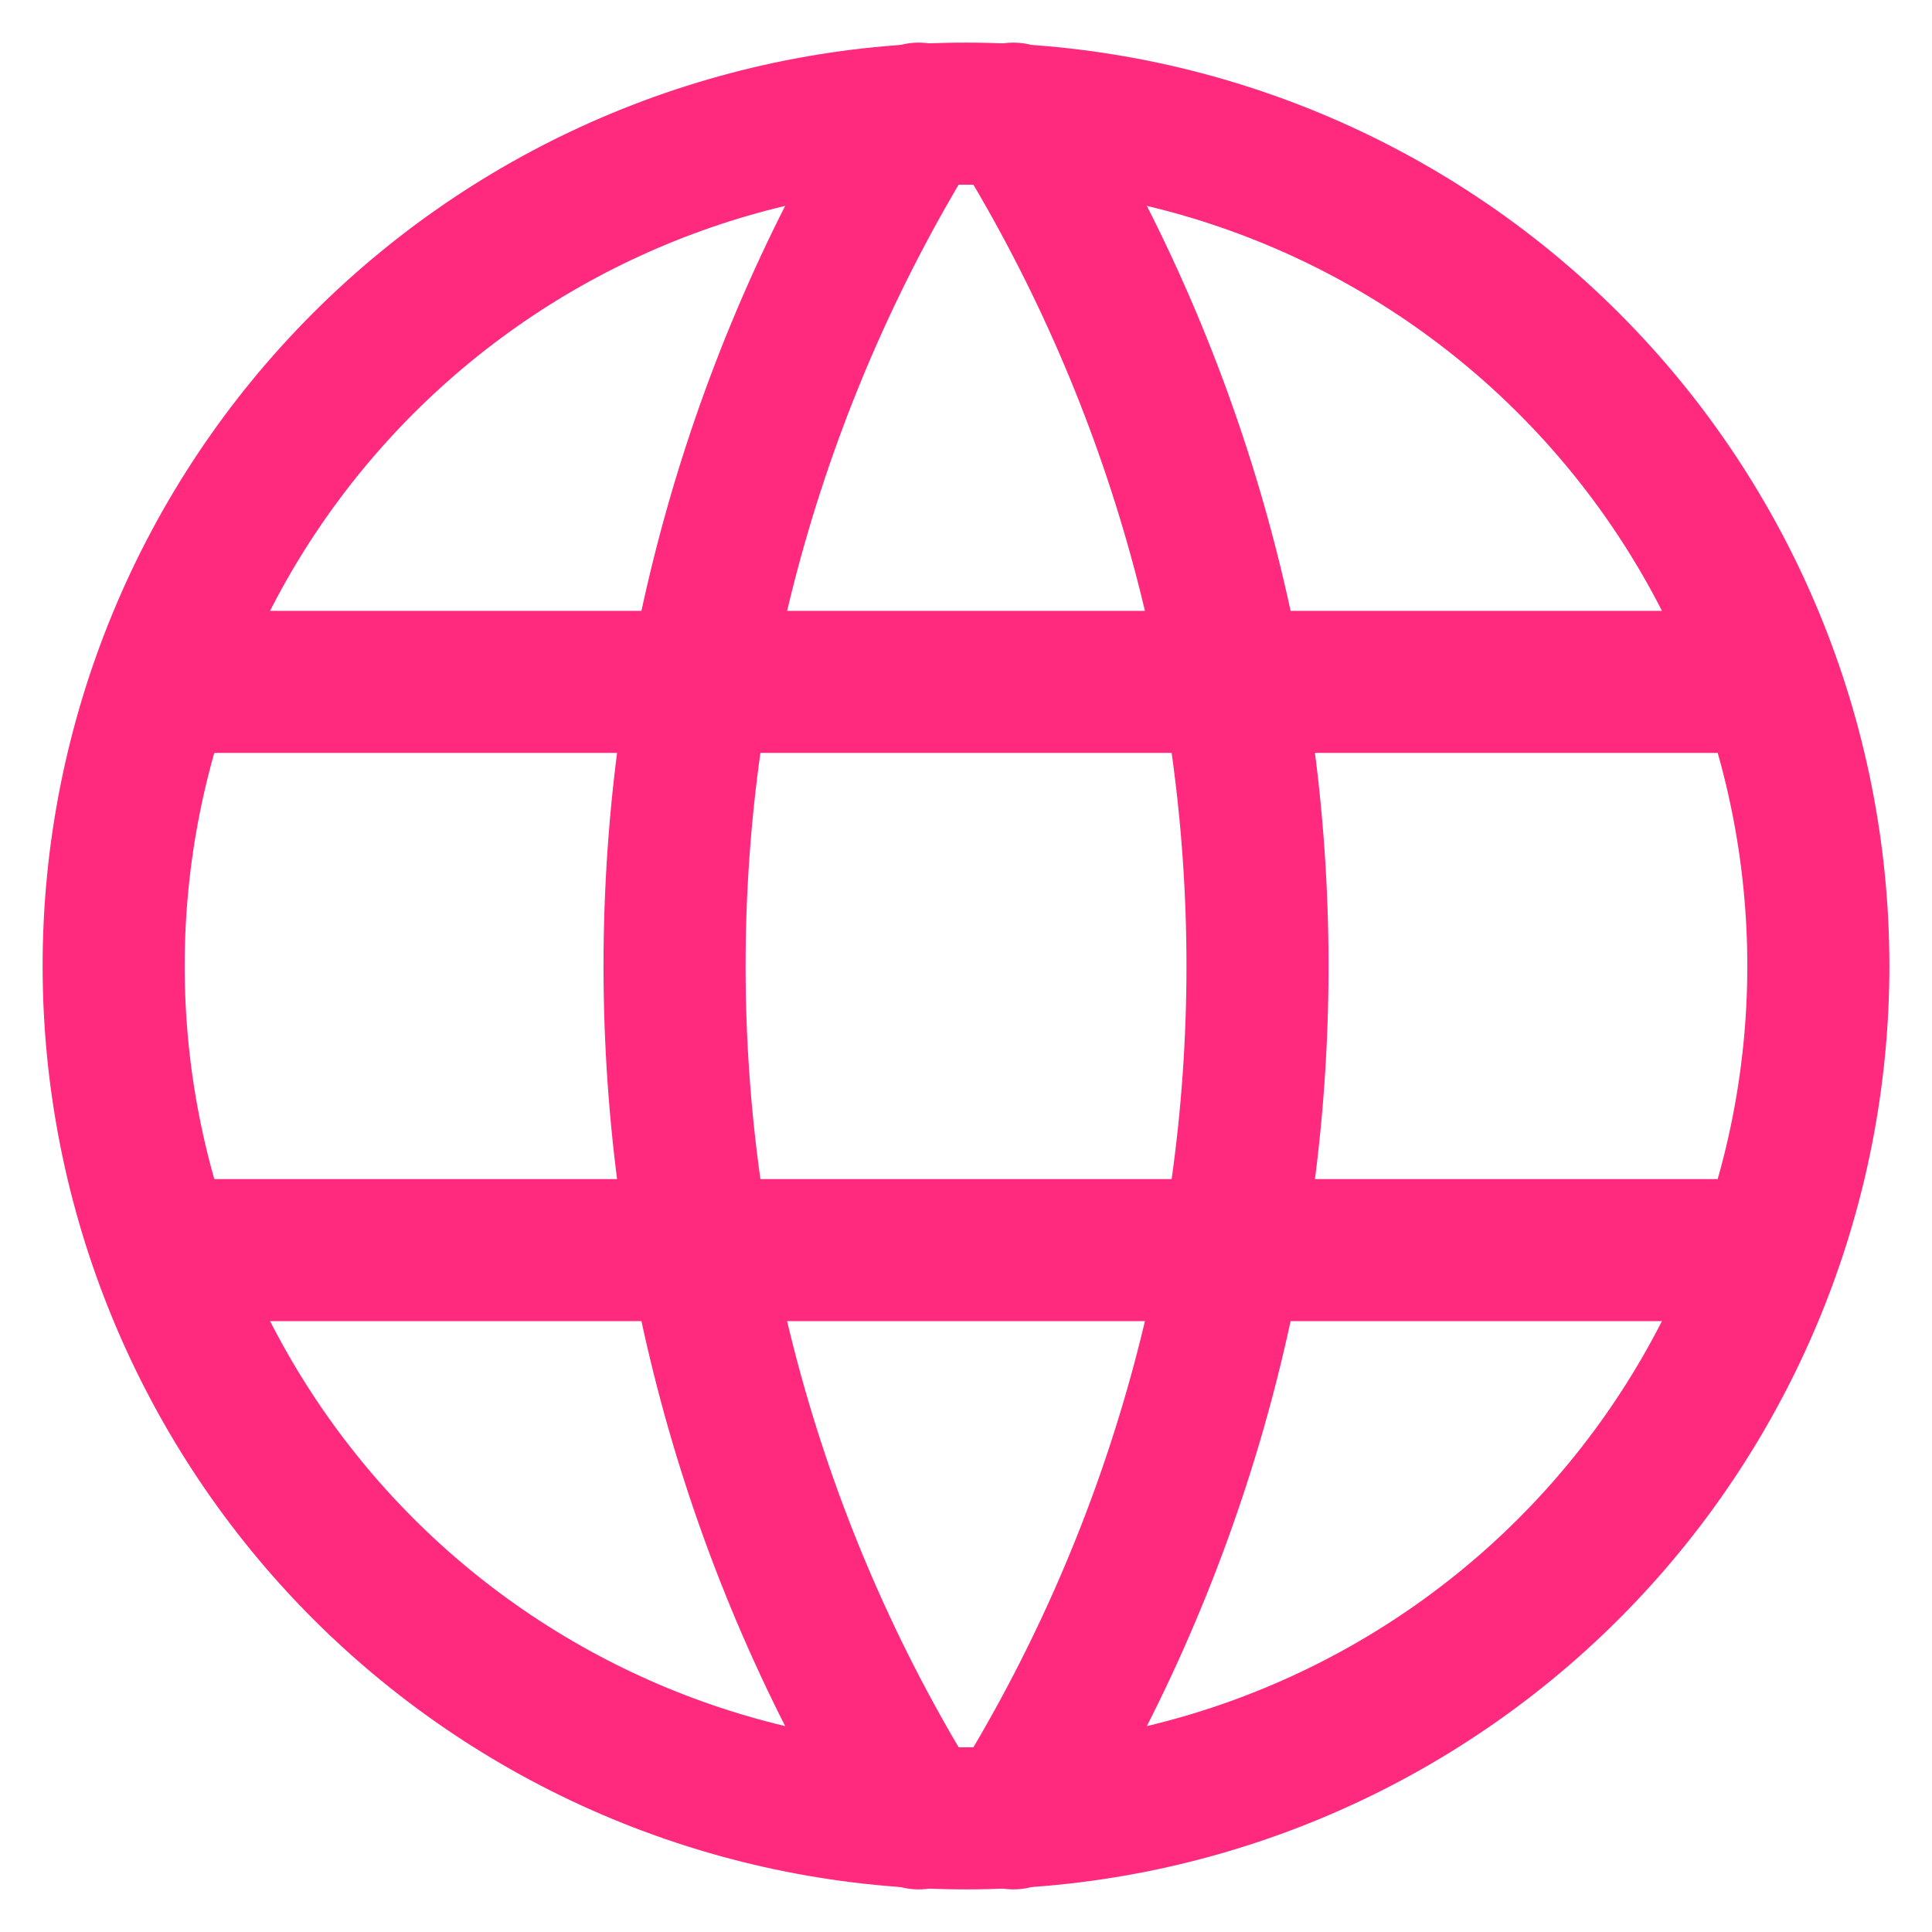
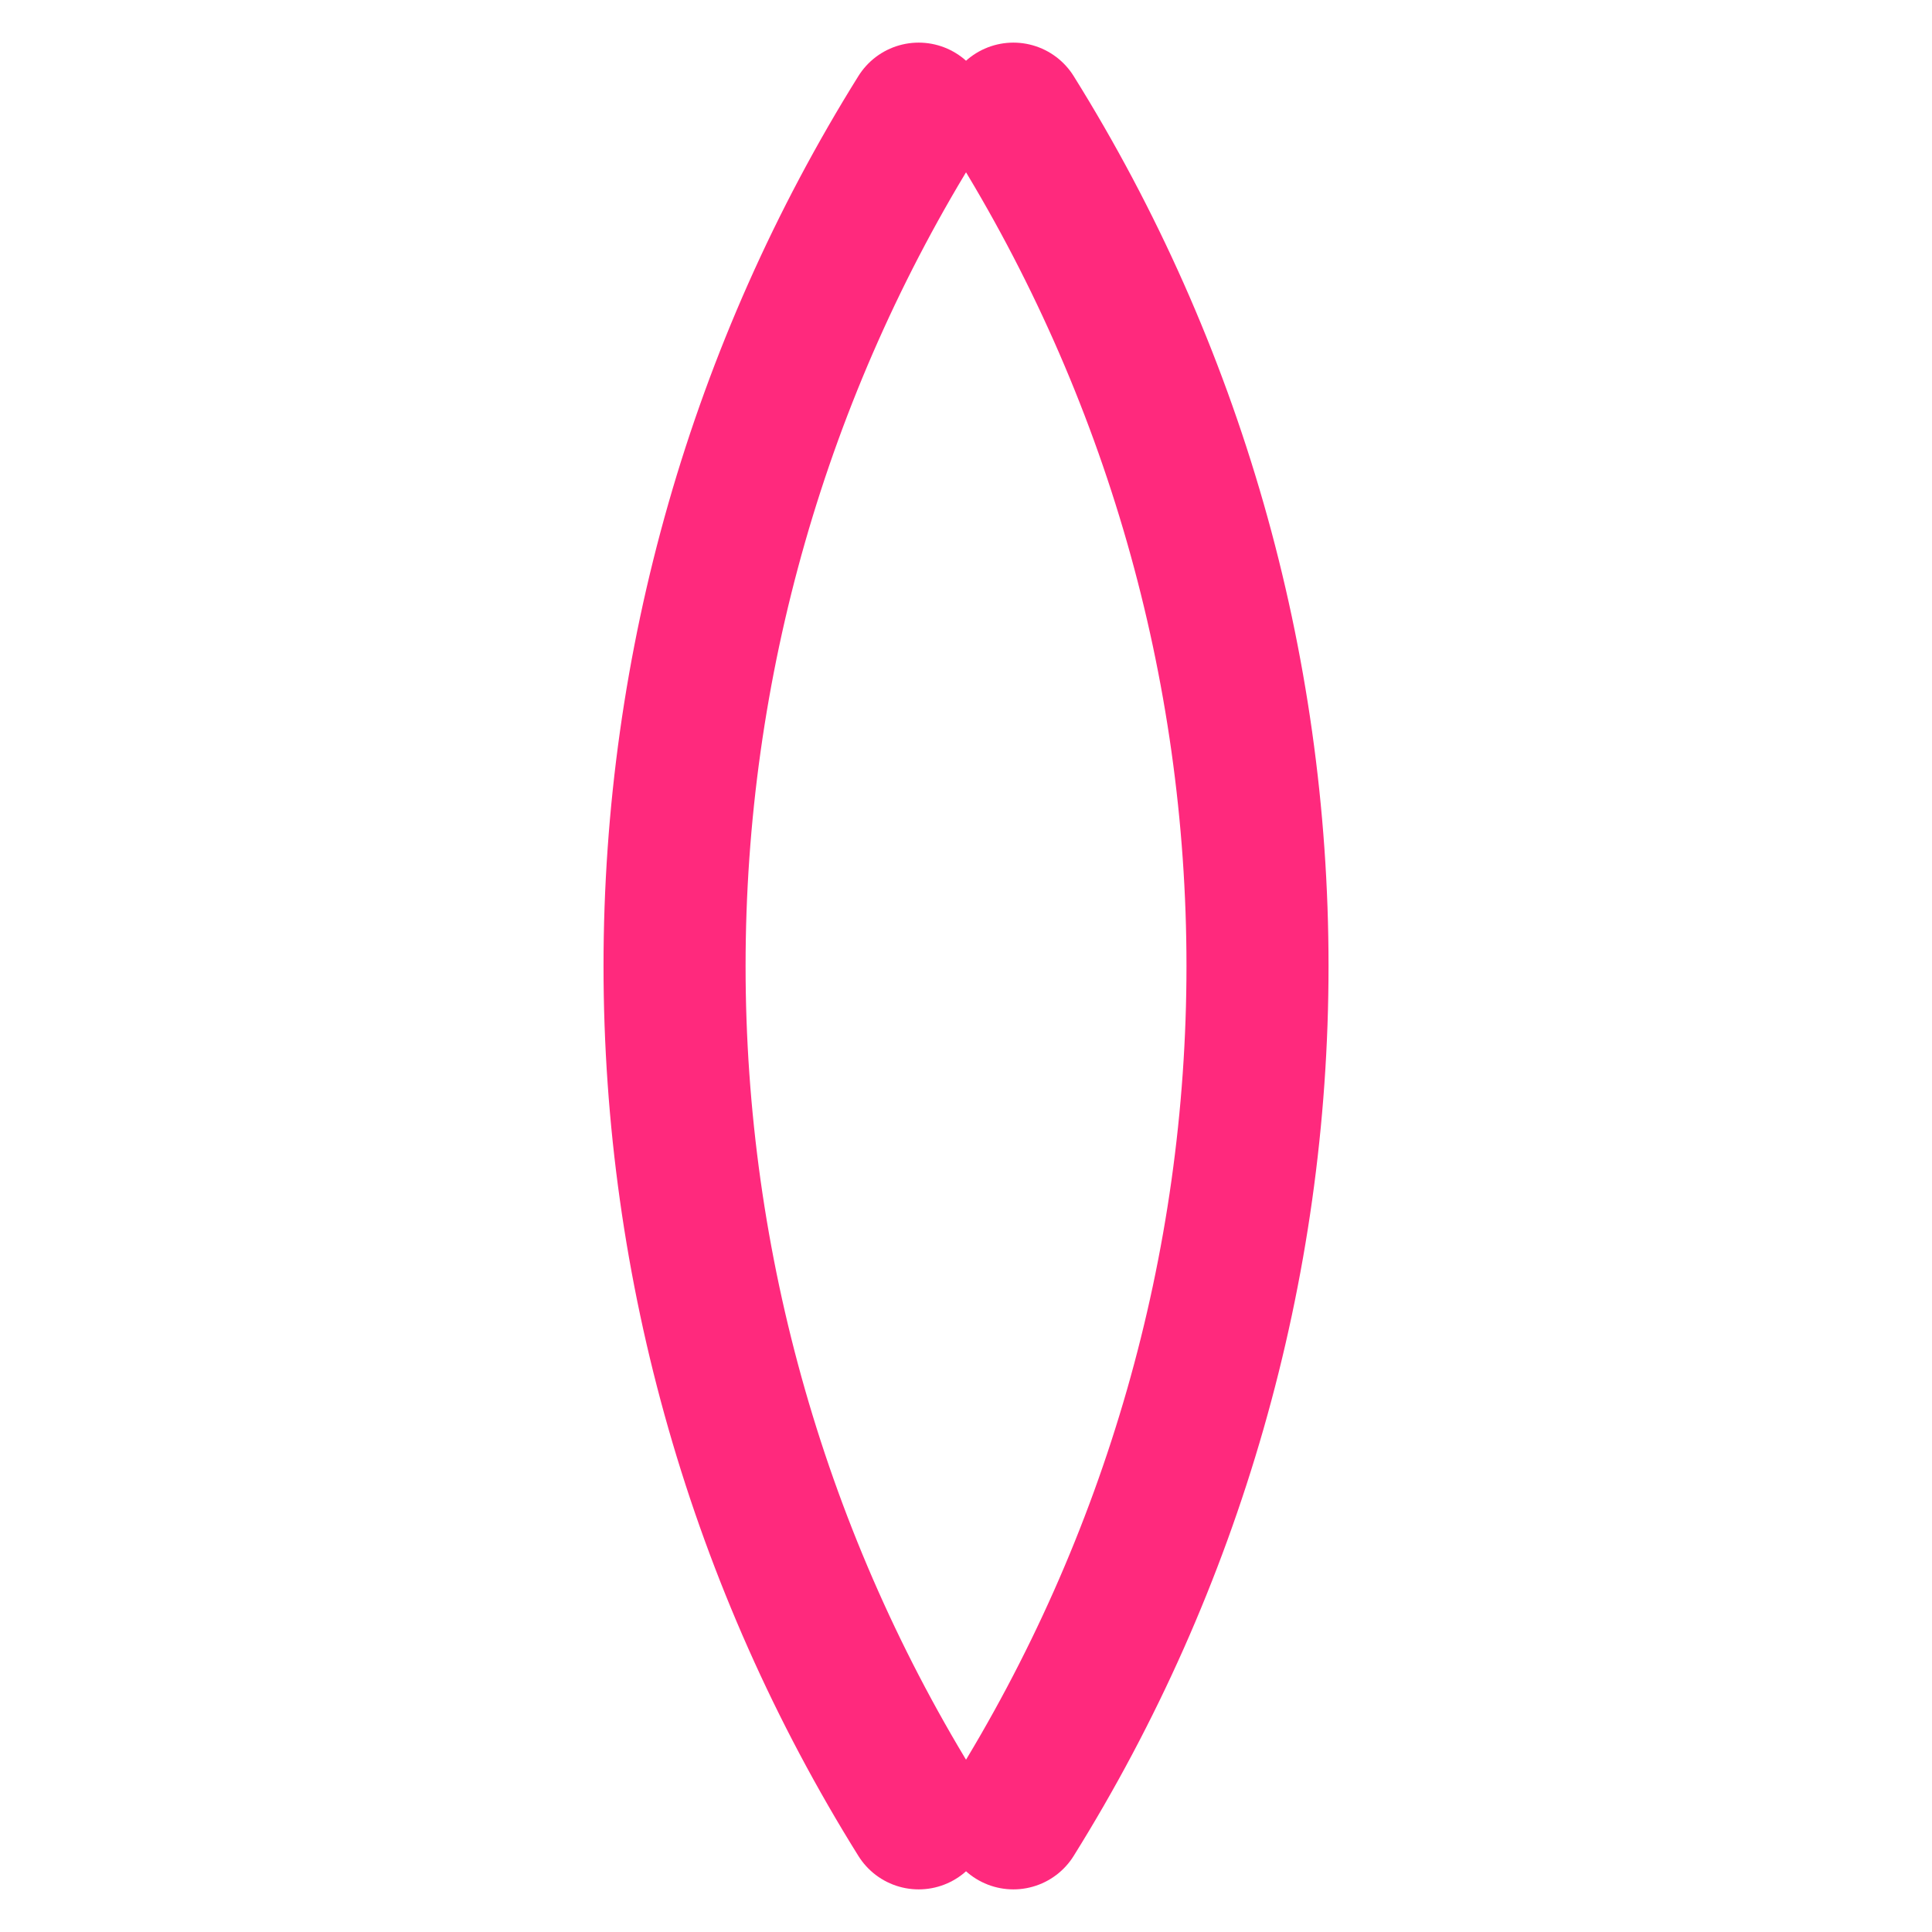
<svg xmlns="http://www.w3.org/2000/svg" width="34" height="34" viewBox="0 0 34 34" fill="none">
-   <path d="M3 12H31M3 22H31M2 17C2 18.97 2.388 20.92 3.142 22.74C3.896 24.56 5.001 26.214 6.393 27.607C7.786 29 9.44 30.104 11.26 30.858C13.08 31.612 15.03 32 17 32C18.97 32 20.92 31.612 22.74 30.858C24.56 30.104 26.214 29 27.607 27.607C29 26.214 30.104 24.56 30.858 22.74C31.612 20.92 32 18.97 32 17C32 13.022 30.42 9.206 27.607 6.393C24.794 3.58 20.978 2 17 2C13.022 2 9.206 3.58 6.393 6.393C3.58 9.206 2 13.022 2 17Z" stroke="#FF297D" stroke-width="2.5" stroke-linecap="round" stroke-linejoin="round" />
  <path d="M16.167 2C13.359 6.499 11.871 11.696 11.871 17C11.871 22.304 13.359 27.501 16.167 32M17.834 2C20.641 6.499 22.13 11.696 22.13 17C22.13 22.304 20.641 27.501 17.834 32" stroke="#FF297D" stroke-width="2.5" stroke-linecap="round" stroke-linejoin="round" />
</svg>